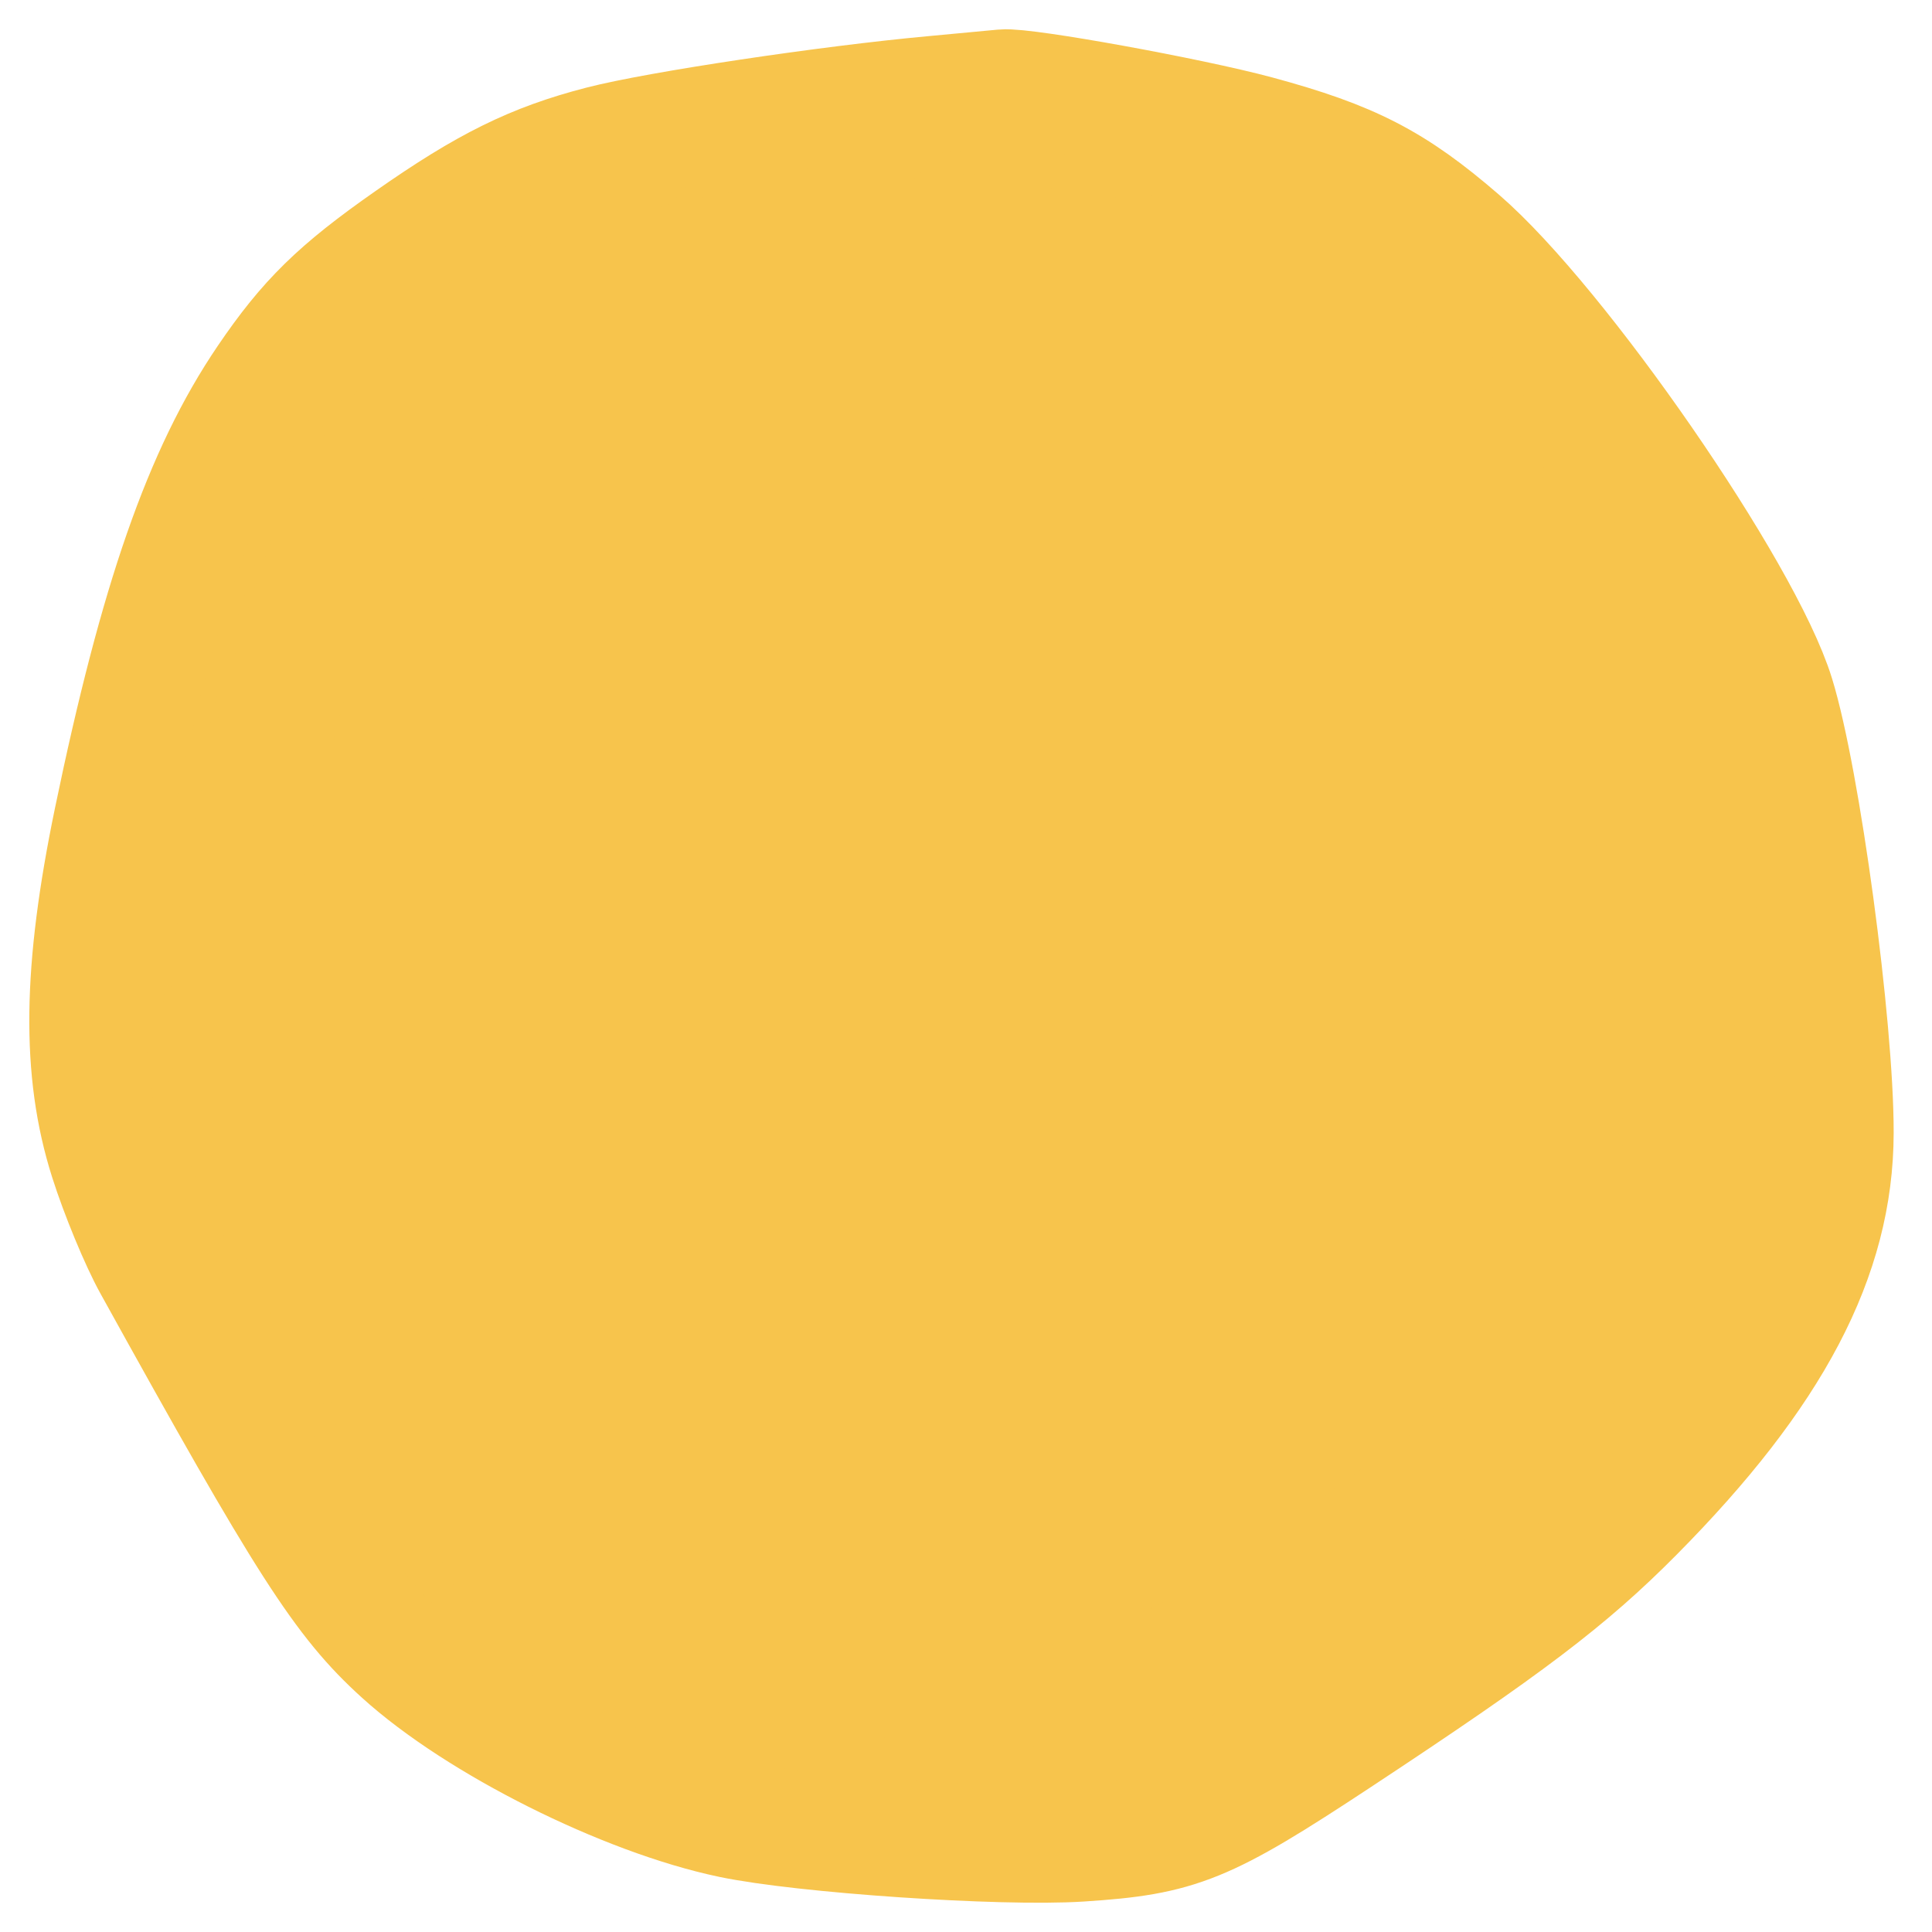
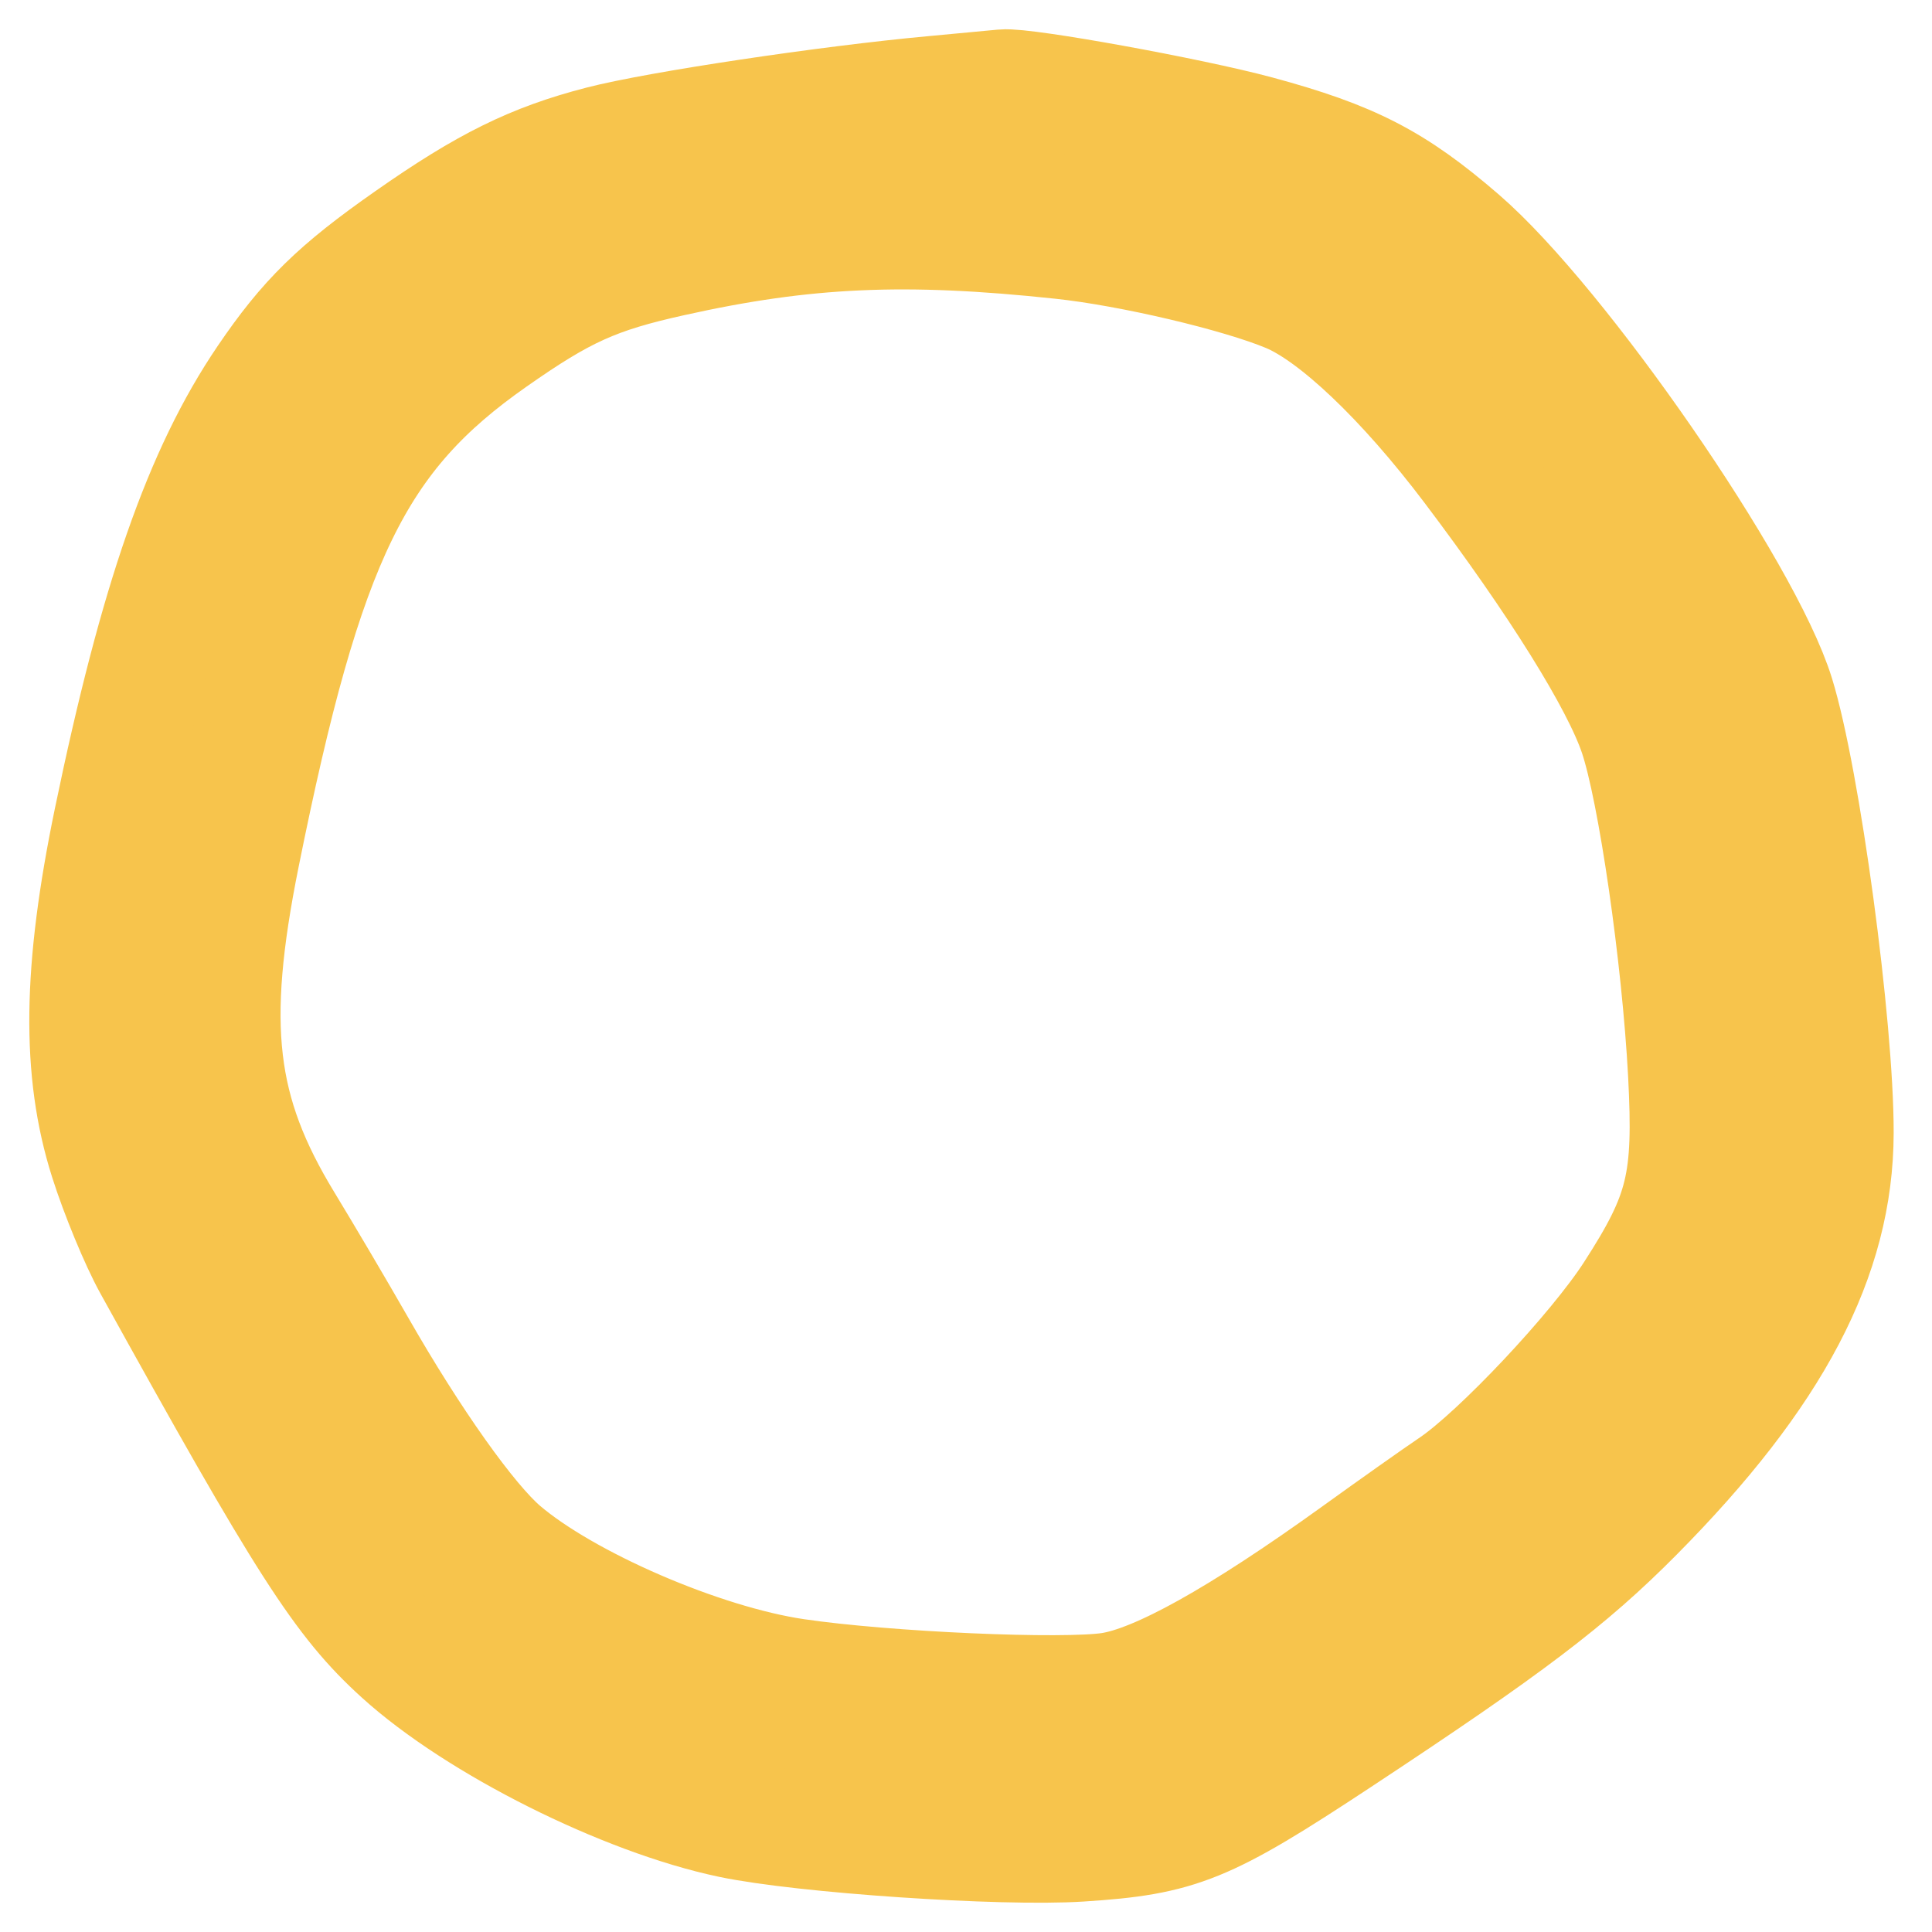
<svg xmlns="http://www.w3.org/2000/svg" width="22" height="22" viewBox="0 0 22 22" fill="none">
  <path d="M10.635 1.075C9.433 1.185 7.489 1.476 6.841 1.644C6.069 1.844 5.535 2.107 4.656 2.723C3.841 3.293 3.49 3.637 3.031 4.313C2.303 5.385 1.796 6.839 1.278 9.34C0.924 11.051 0.909 12.196 1.229 13.204C1.352 13.592 1.576 14.135 1.728 14.409C3.491 17.596 3.895 18.227 4.568 18.837C5.438 19.626 7.11 20.464 8.323 20.719C9.148 20.892 11.406 21.045 12.297 20.988C13.431 20.915 13.722 20.797 15.247 19.791C17.174 18.52 17.862 17.998 18.62 17.233C20.194 15.644 20.894 14.311 20.897 12.9C20.899 11.69 20.519 8.874 20.224 7.92C19.858 6.731 17.76 3.695 16.632 2.72C15.879 2.069 15.389 1.816 14.316 1.526C13.549 1.319 11.663 0.977 11.424 1.001C11.356 1.008 11.001 1.041 10.635 1.075ZM12.088 2.739C12.882 2.823 14.118 3.115 14.674 3.348C15.209 3.572 15.994 4.319 16.754 5.325C17.741 6.632 18.443 7.758 18.646 8.362C18.861 8.999 19.134 10.885 19.205 12.22C19.271 13.467 19.184 13.825 18.594 14.739C18.174 15.389 17.07 16.563 16.544 16.919C16.356 17.046 15.861 17.396 15.445 17.696C14.115 18.654 13.183 19.173 12.646 19.255C12.108 19.338 10.084 19.249 9.056 19.097C7.986 18.939 6.436 18.269 5.715 17.652C5.335 17.326 4.691 16.42 4.07 15.335C3.831 14.917 3.457 14.283 3.239 13.925C2.471 12.663 2.356 11.682 2.747 9.74C3.475 6.125 4.045 4.955 5.613 3.857C6.41 3.298 6.781 3.13 7.648 2.938C9.164 2.6 10.31 2.549 12.088 2.739Z" fill="#F7C44C" stroke="#F7C44C" stroke-width="1.333" />
-   <path d="M8.85 2.786C7.175 3.034 6.501 3.285 5.474 4.046C4.349 4.878 3.786 5.827 3.291 7.725C2.601 10.363 2.449 11.8 2.758 12.749C2.919 13.245 3.857 14.896 4.874 16.476C5.508 17.46 5.926 17.82 7.074 18.371C8.141 18.884 8.976 19.062 10.845 19.177C12.698 19.292 12.918 19.246 14.137 18.484C14.634 18.174 15.191 17.801 15.373 17.655C15.556 17.51 15.998 17.191 16.354 16.947C17.449 16.196 18.728 14.652 19.036 13.707C19.154 13.347 19.17 13.096 19.124 12.25C19.07 11.229 18.905 9.821 18.742 8.973C18.628 8.382 18.353 7.793 17.776 6.907C16.622 5.134 15.583 3.939 14.841 3.536C13.691 2.91 10.615 2.525 8.85 2.786Z" fill="#F7C44C" stroke="#F7C44C" stroke-width="1.333" />
</svg>